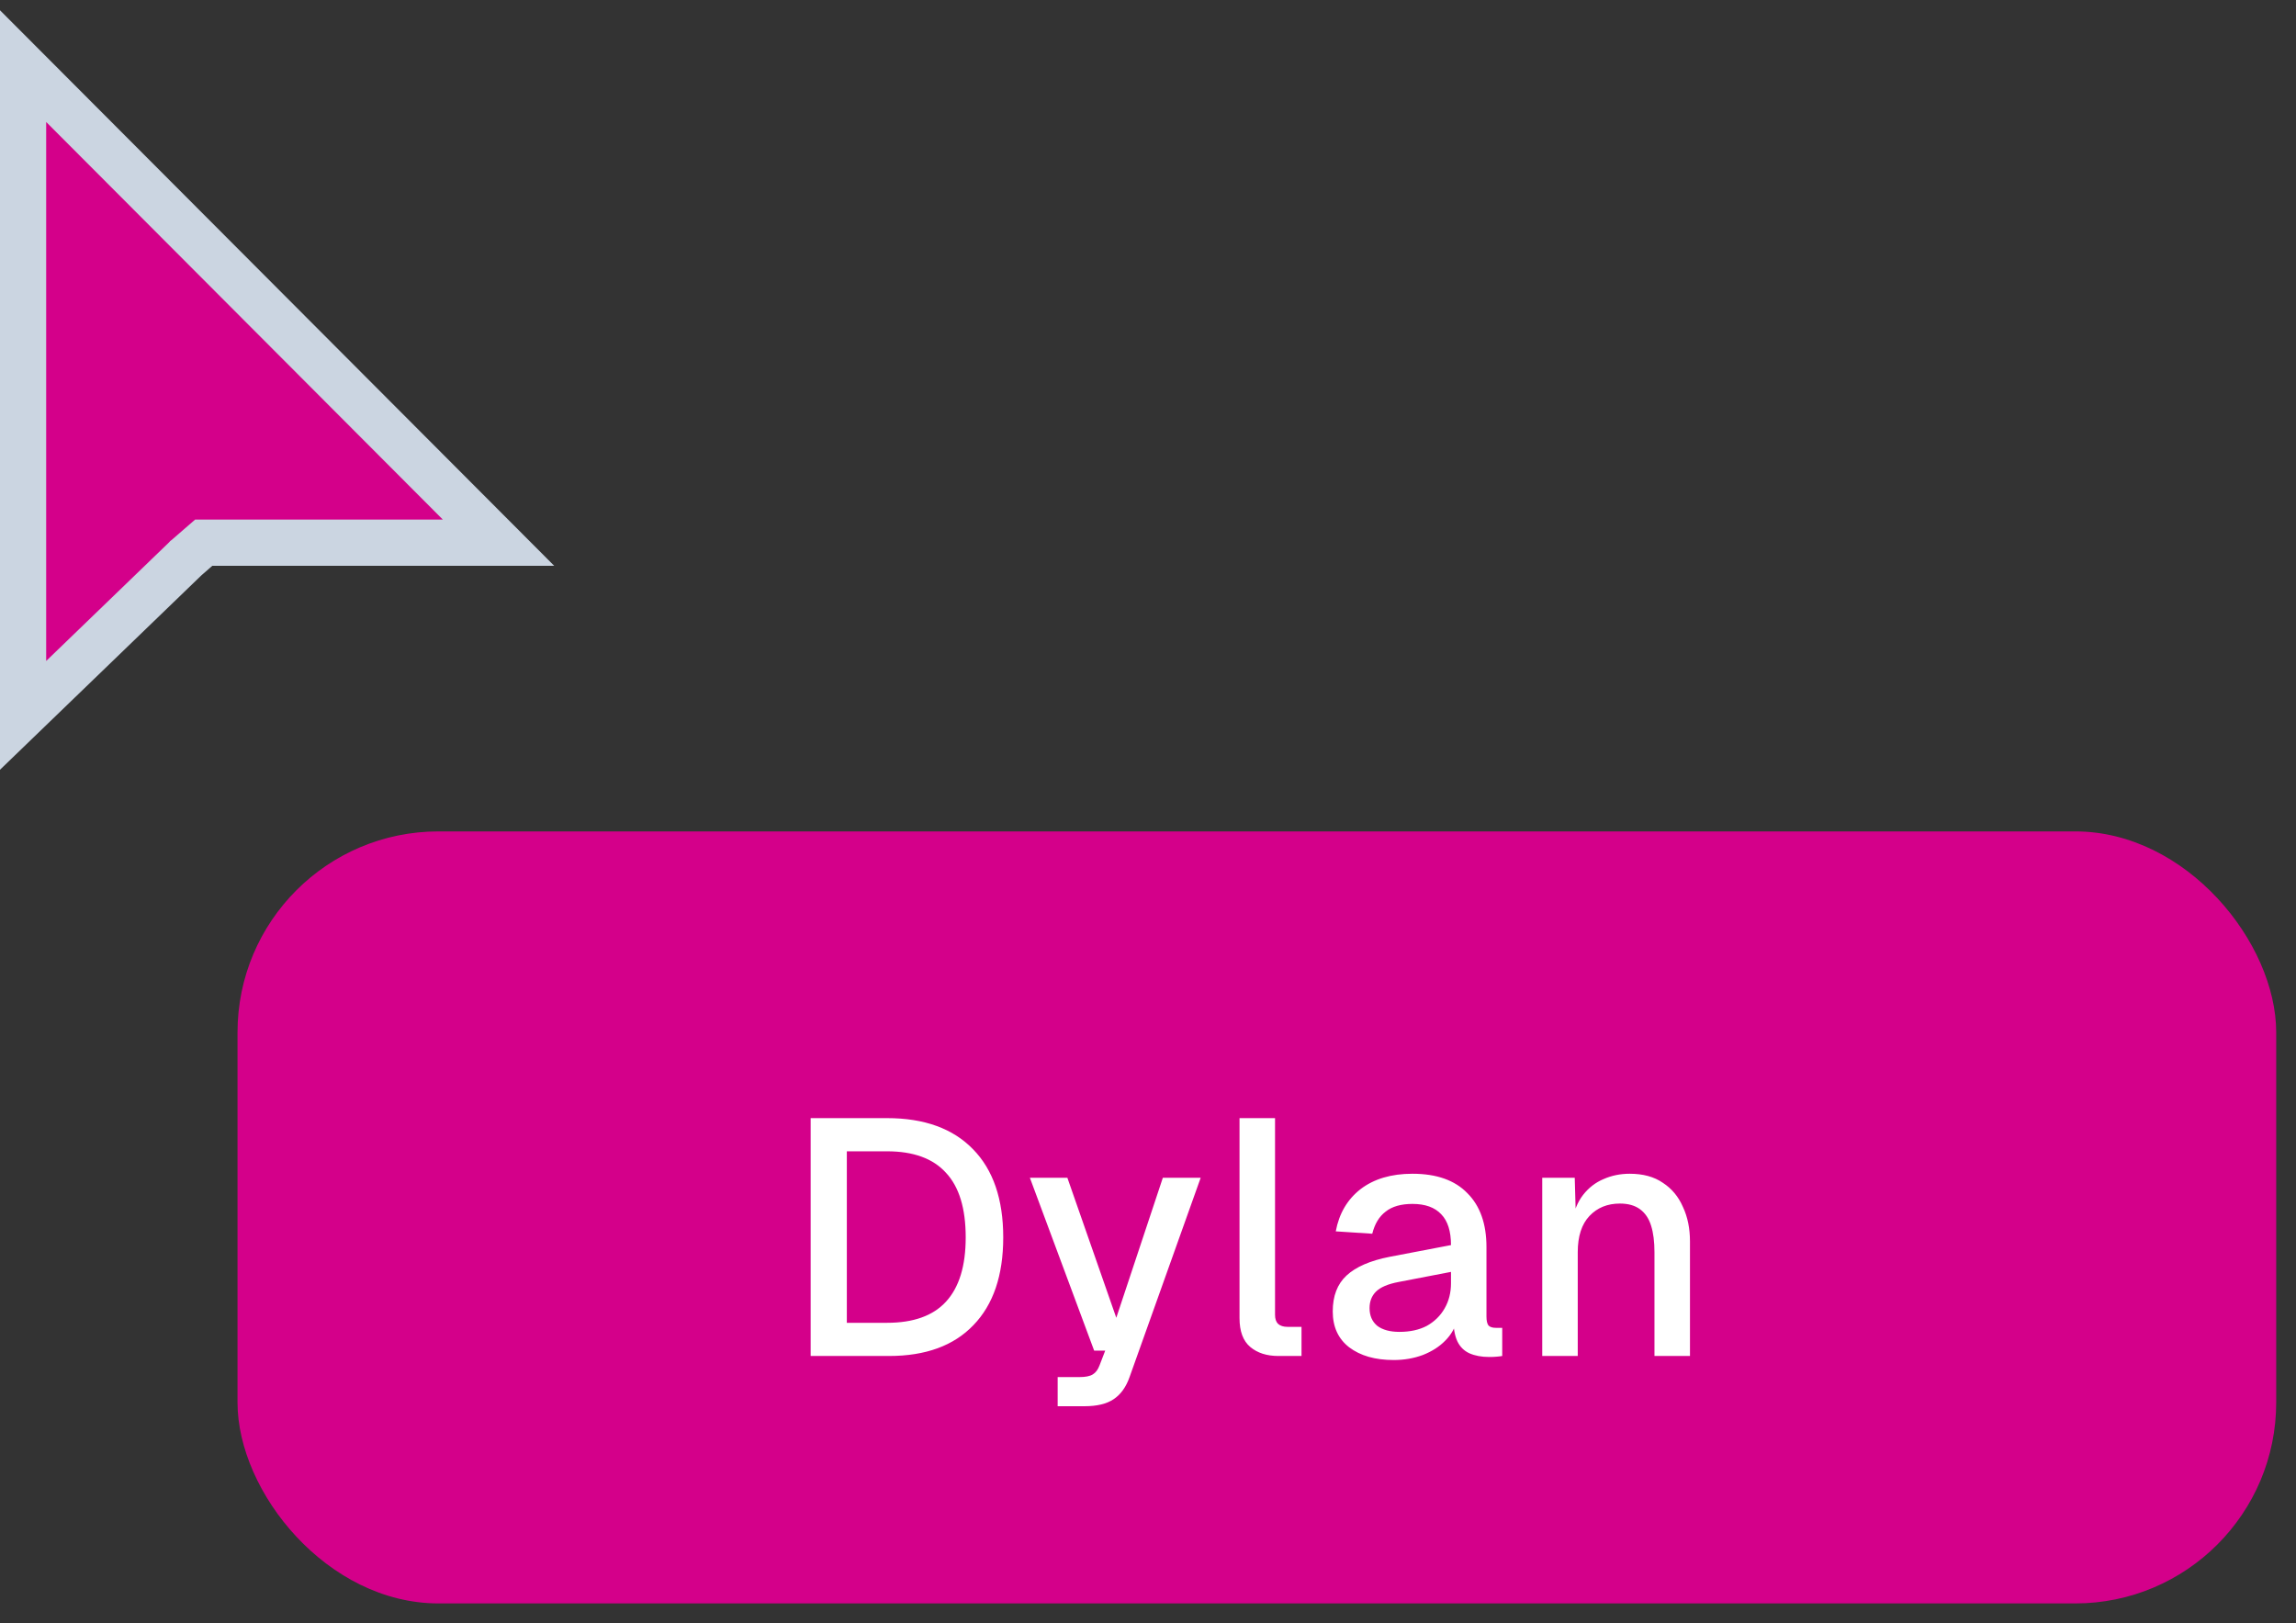
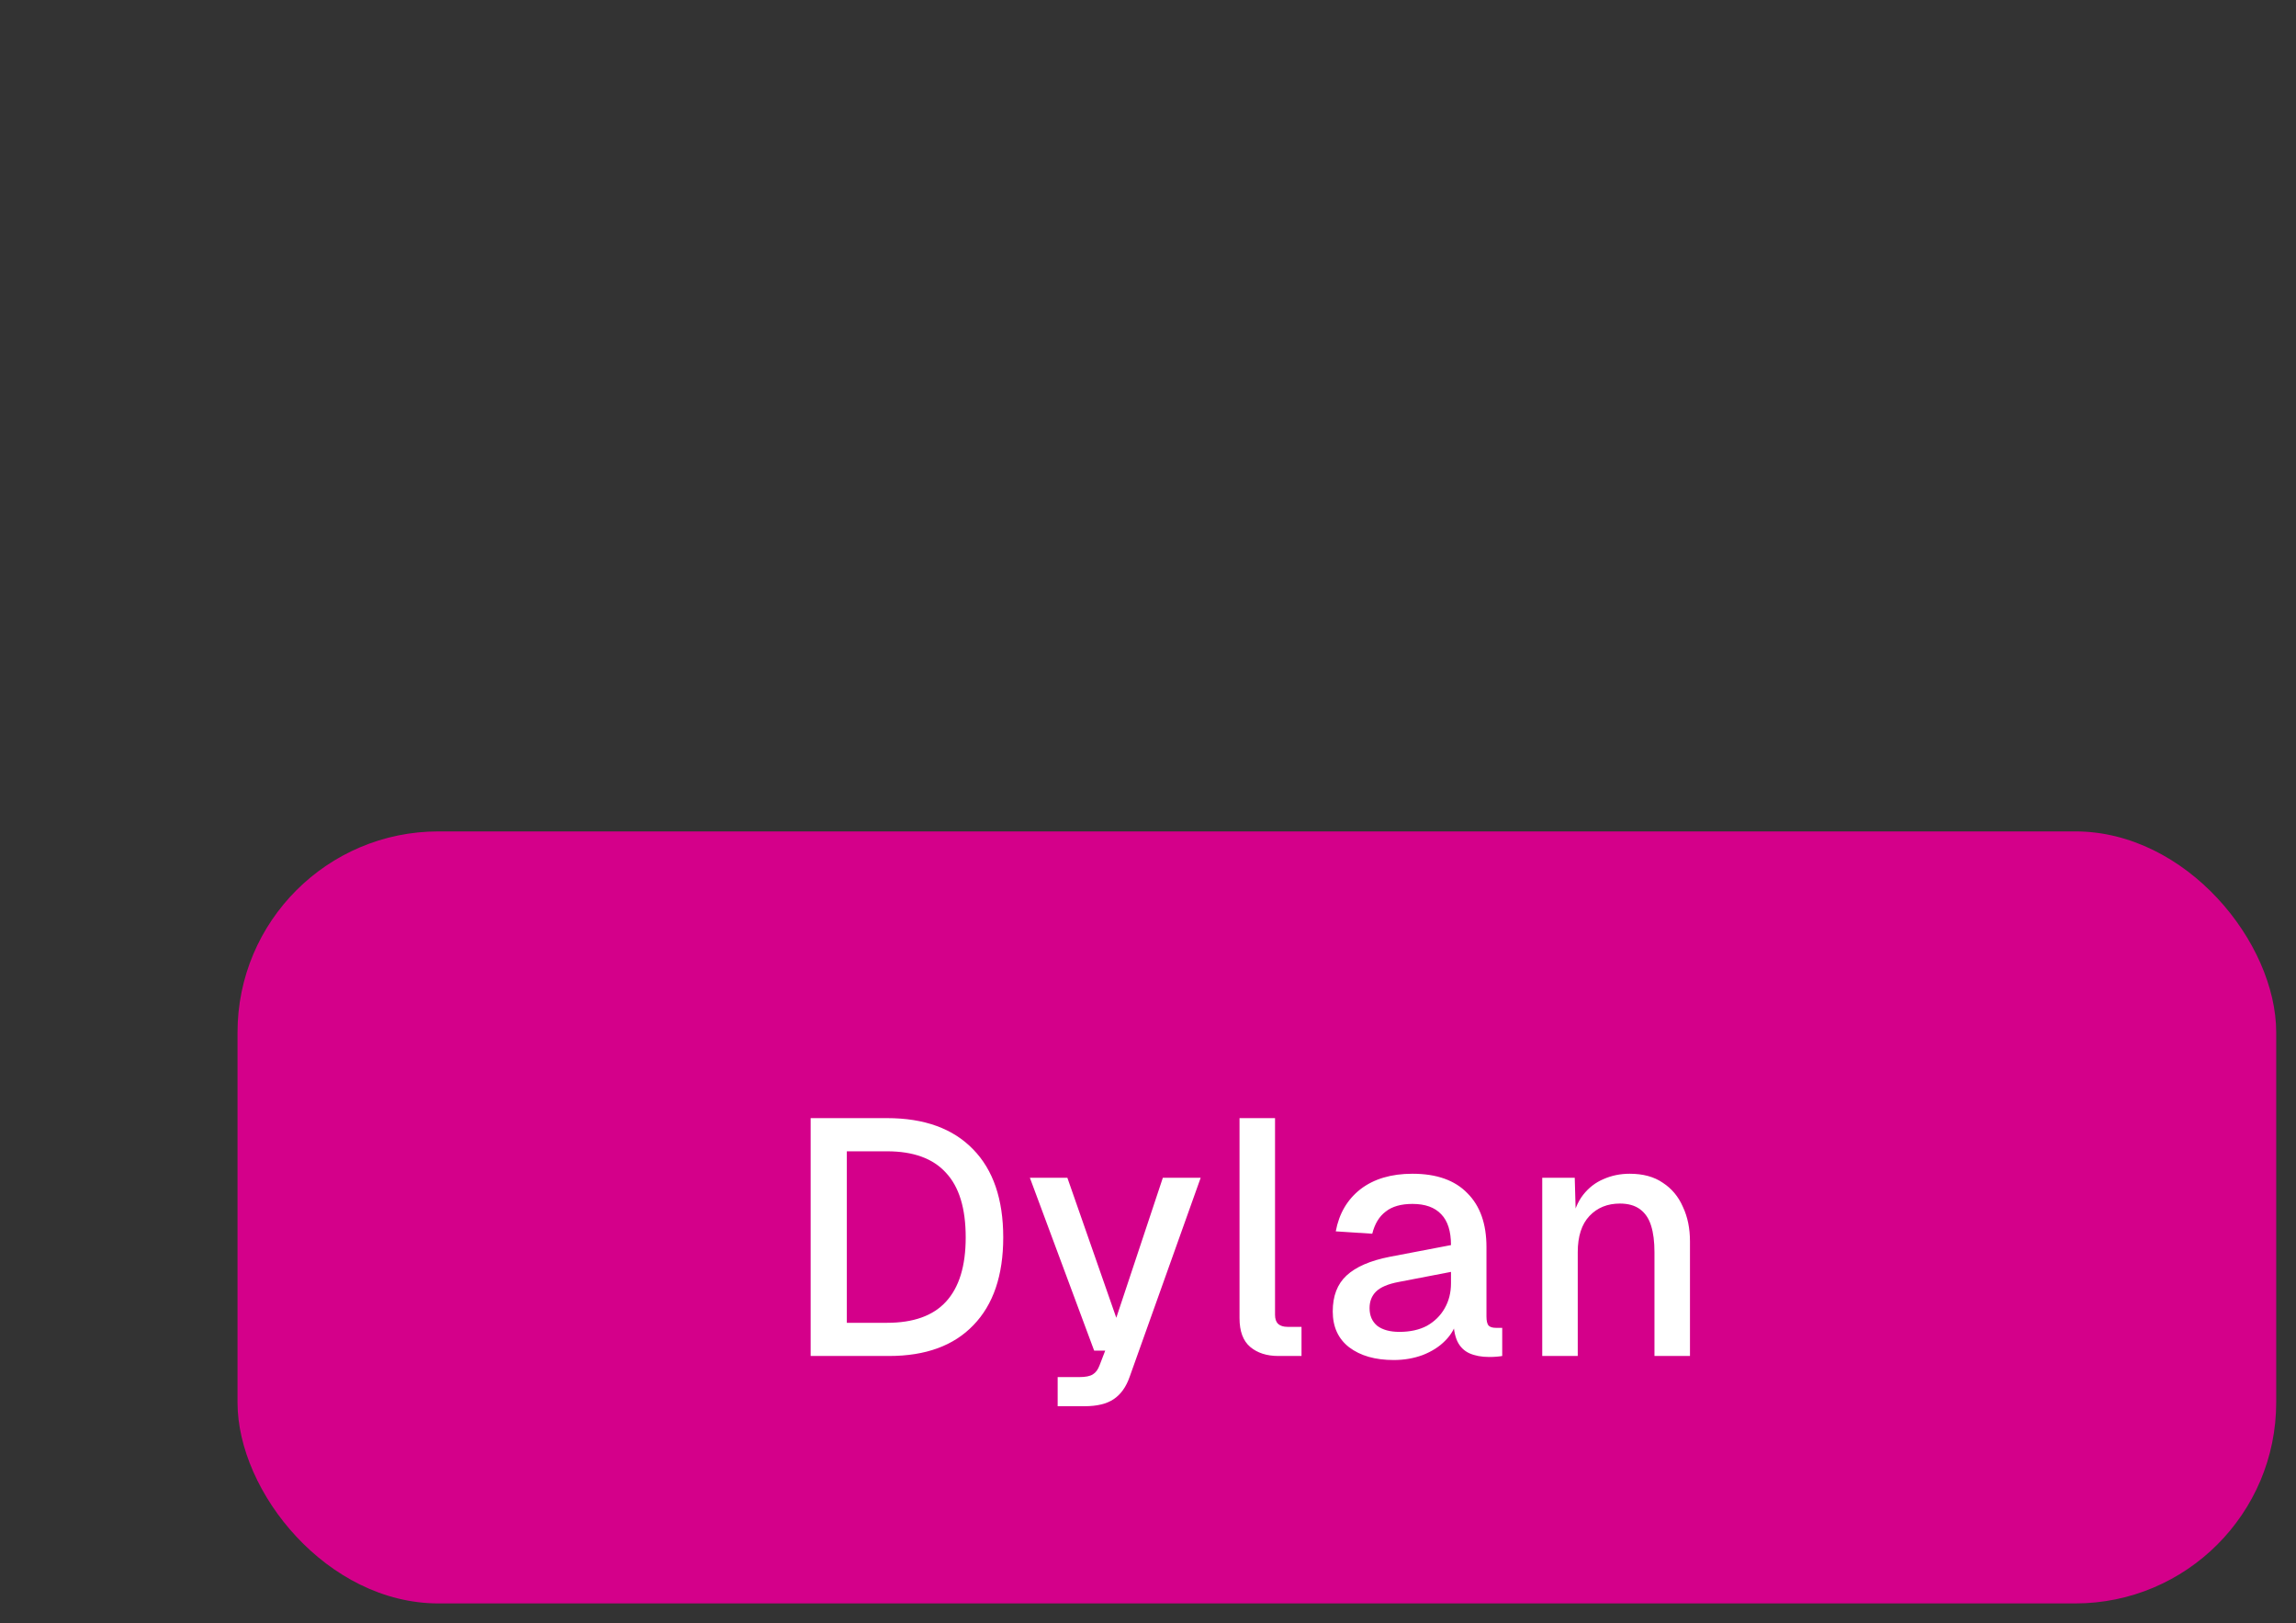
<svg xmlns="http://www.w3.org/2000/svg" width="58" height="41" viewBox="0 0 58 41" fill="none">
  <rect x="0" y="0" width="58" height="41" fill="#333333" stroke="none" />
  <rect x="6" y="21" width="51.5" height="19.5" rx="5.077" fill="#D4008A" />
  <path d="M20.478 34.25V28.242H22.407C23.349 28.242 24.074 28.505 24.581 29.029C25.089 29.548 25.343 30.29 25.343 31.255C25.343 32.214 25.092 32.953 24.59 33.471C24.094 33.99 23.383 34.25 22.458 34.25H20.478ZM21.392 33.412H22.407C23.073 33.412 23.569 33.235 23.896 32.879C24.229 32.518 24.395 31.977 24.395 31.255C24.395 30.521 24.229 29.977 23.896 29.622C23.569 29.261 23.073 29.08 22.407 29.08H21.392V33.412ZM26.718 35.519V34.783H27.268C27.42 34.783 27.533 34.761 27.606 34.715C27.68 34.67 27.736 34.594 27.776 34.487L27.919 34.115H27.64L26.016 29.748H26.963L28.199 33.285L29.375 29.748H30.331L28.537 34.775C28.447 35.034 28.311 35.223 28.131 35.342C27.956 35.46 27.711 35.519 27.395 35.519H26.718ZM32.294 34.25C32 34.25 31.764 34.174 31.583 34.022C31.402 33.869 31.312 33.627 31.312 33.294V28.242H32.209V33.209C32.209 33.311 32.234 33.387 32.285 33.438C32.342 33.489 32.421 33.514 32.522 33.514H32.878V34.25H32.294ZM35.207 34.352C34.738 34.352 34.363 34.244 34.081 34.03C33.805 33.816 33.667 33.514 33.667 33.125C33.667 32.735 33.782 32.434 34.014 32.219C34.251 31.999 34.614 31.841 35.105 31.745L36.654 31.449C36.654 31.099 36.572 30.84 36.408 30.671C36.245 30.496 36.002 30.409 35.681 30.409C35.393 30.409 35.167 30.473 35.004 30.603C34.84 30.727 34.727 30.913 34.665 31.162L33.743 31.102C33.827 30.651 34.036 30.296 34.369 30.036C34.707 29.777 35.145 29.647 35.681 29.647C36.29 29.647 36.752 29.811 37.068 30.138C37.39 30.459 37.55 30.913 37.55 31.5V33.252C37.55 33.359 37.567 33.435 37.601 33.48C37.641 33.52 37.703 33.539 37.787 33.539H37.948V34.25C37.92 34.256 37.875 34.261 37.813 34.267C37.751 34.273 37.686 34.275 37.618 34.275C37.426 34.275 37.26 34.244 37.119 34.182C36.984 34.12 36.882 34.019 36.814 33.878C36.747 33.731 36.713 33.536 36.713 33.294L36.806 33.336C36.761 33.534 36.662 33.709 36.51 33.861C36.363 34.013 36.174 34.134 35.943 34.225C35.717 34.309 35.472 34.352 35.207 34.352ZM35.35 33.641C35.621 33.641 35.852 33.59 36.044 33.489C36.236 33.381 36.386 33.235 36.493 33.048C36.6 32.862 36.654 32.651 36.654 32.414V32.126L35.334 32.38C35.063 32.431 34.871 32.513 34.758 32.625C34.651 32.733 34.597 32.871 34.597 33.04C34.597 33.232 34.662 33.381 34.792 33.489C34.927 33.59 35.114 33.641 35.35 33.641ZM38.959 34.25V29.748H39.78L39.814 30.95L39.704 30.891C39.755 30.597 39.851 30.36 39.992 30.18C40.133 30 40.305 29.867 40.508 29.782C40.711 29.692 40.931 29.647 41.168 29.647C41.506 29.647 41.785 29.723 42.005 29.875C42.231 30.022 42.4 30.225 42.513 30.485C42.632 30.738 42.691 31.029 42.691 31.356V34.25H41.794V31.627C41.794 31.362 41.766 31.139 41.709 30.959C41.653 30.778 41.56 30.64 41.43 30.544C41.3 30.448 41.131 30.4 40.922 30.4C40.606 30.4 40.35 30.504 40.152 30.713C39.955 30.922 39.856 31.226 39.856 31.627V34.25H38.959Z" fill="white" />
-   <path d="M12.593 13.707H5.147L4.982 13.85L4.708 14.089L4.696 14.098L4.686 14.109L0.583 18.069V1.67L12.593 13.707Z" fill="#D4008A" stroke="#CBD5E1" stroke-width="1.167" />
</svg>